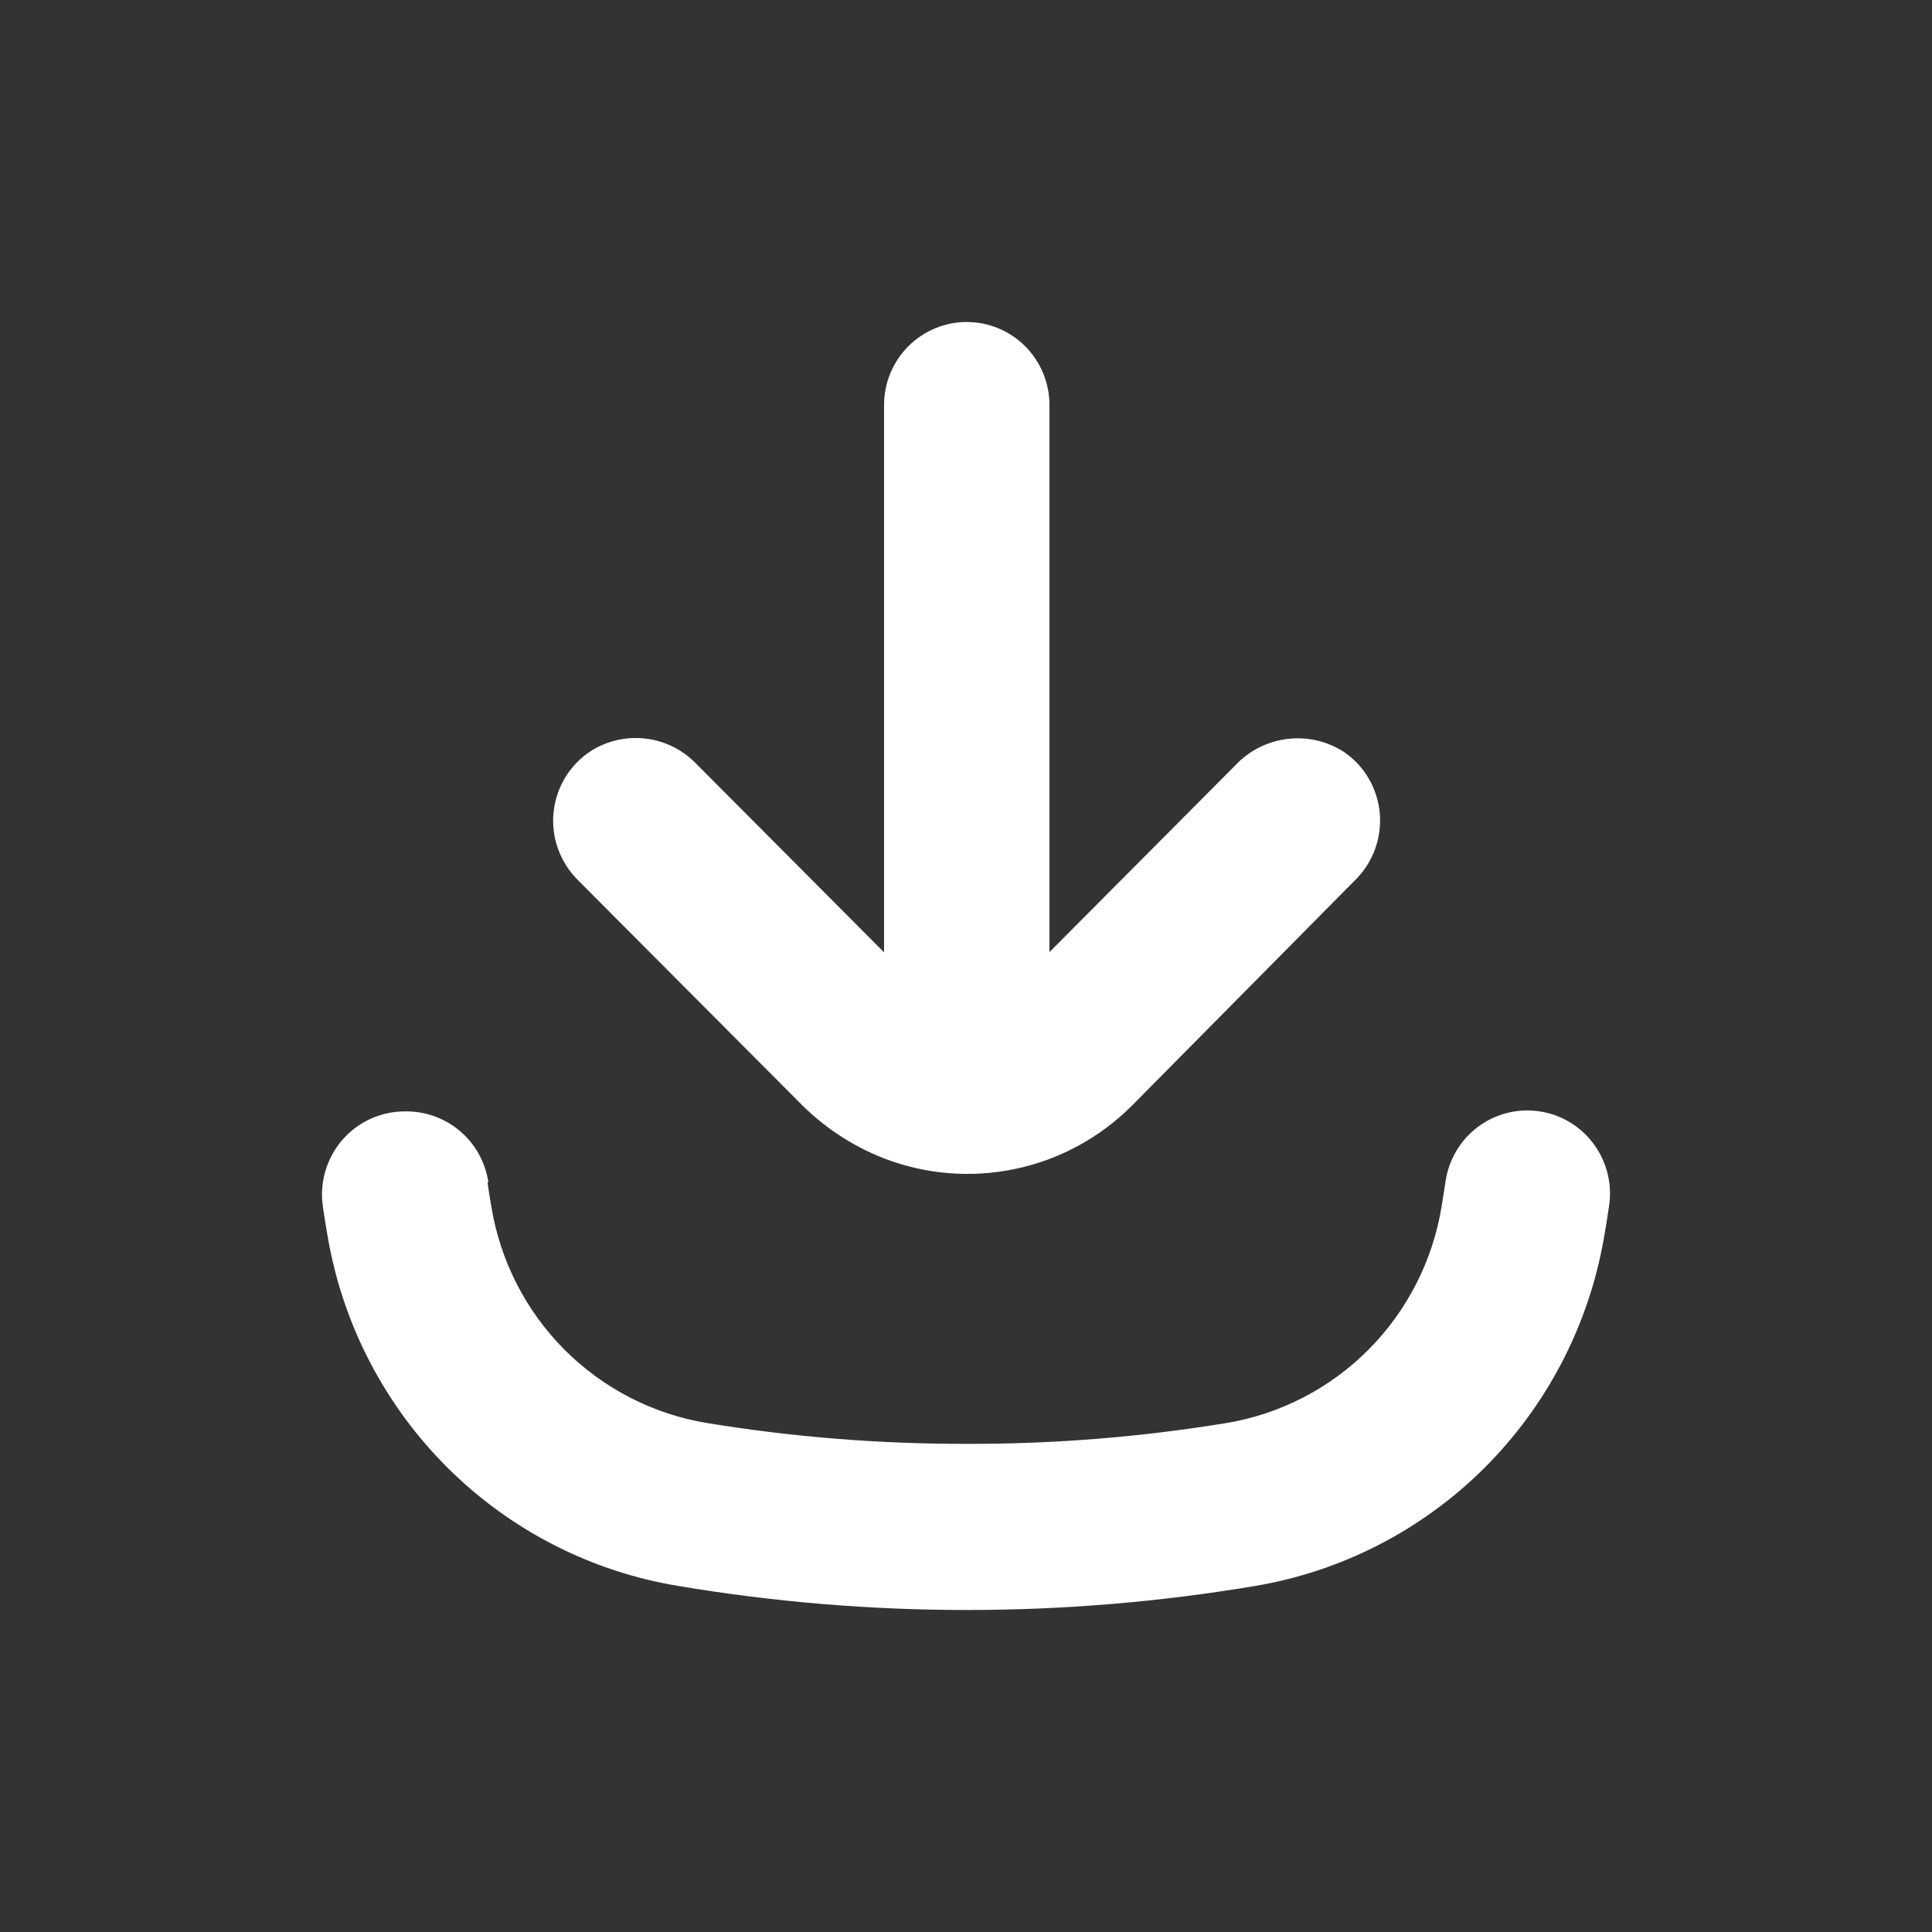
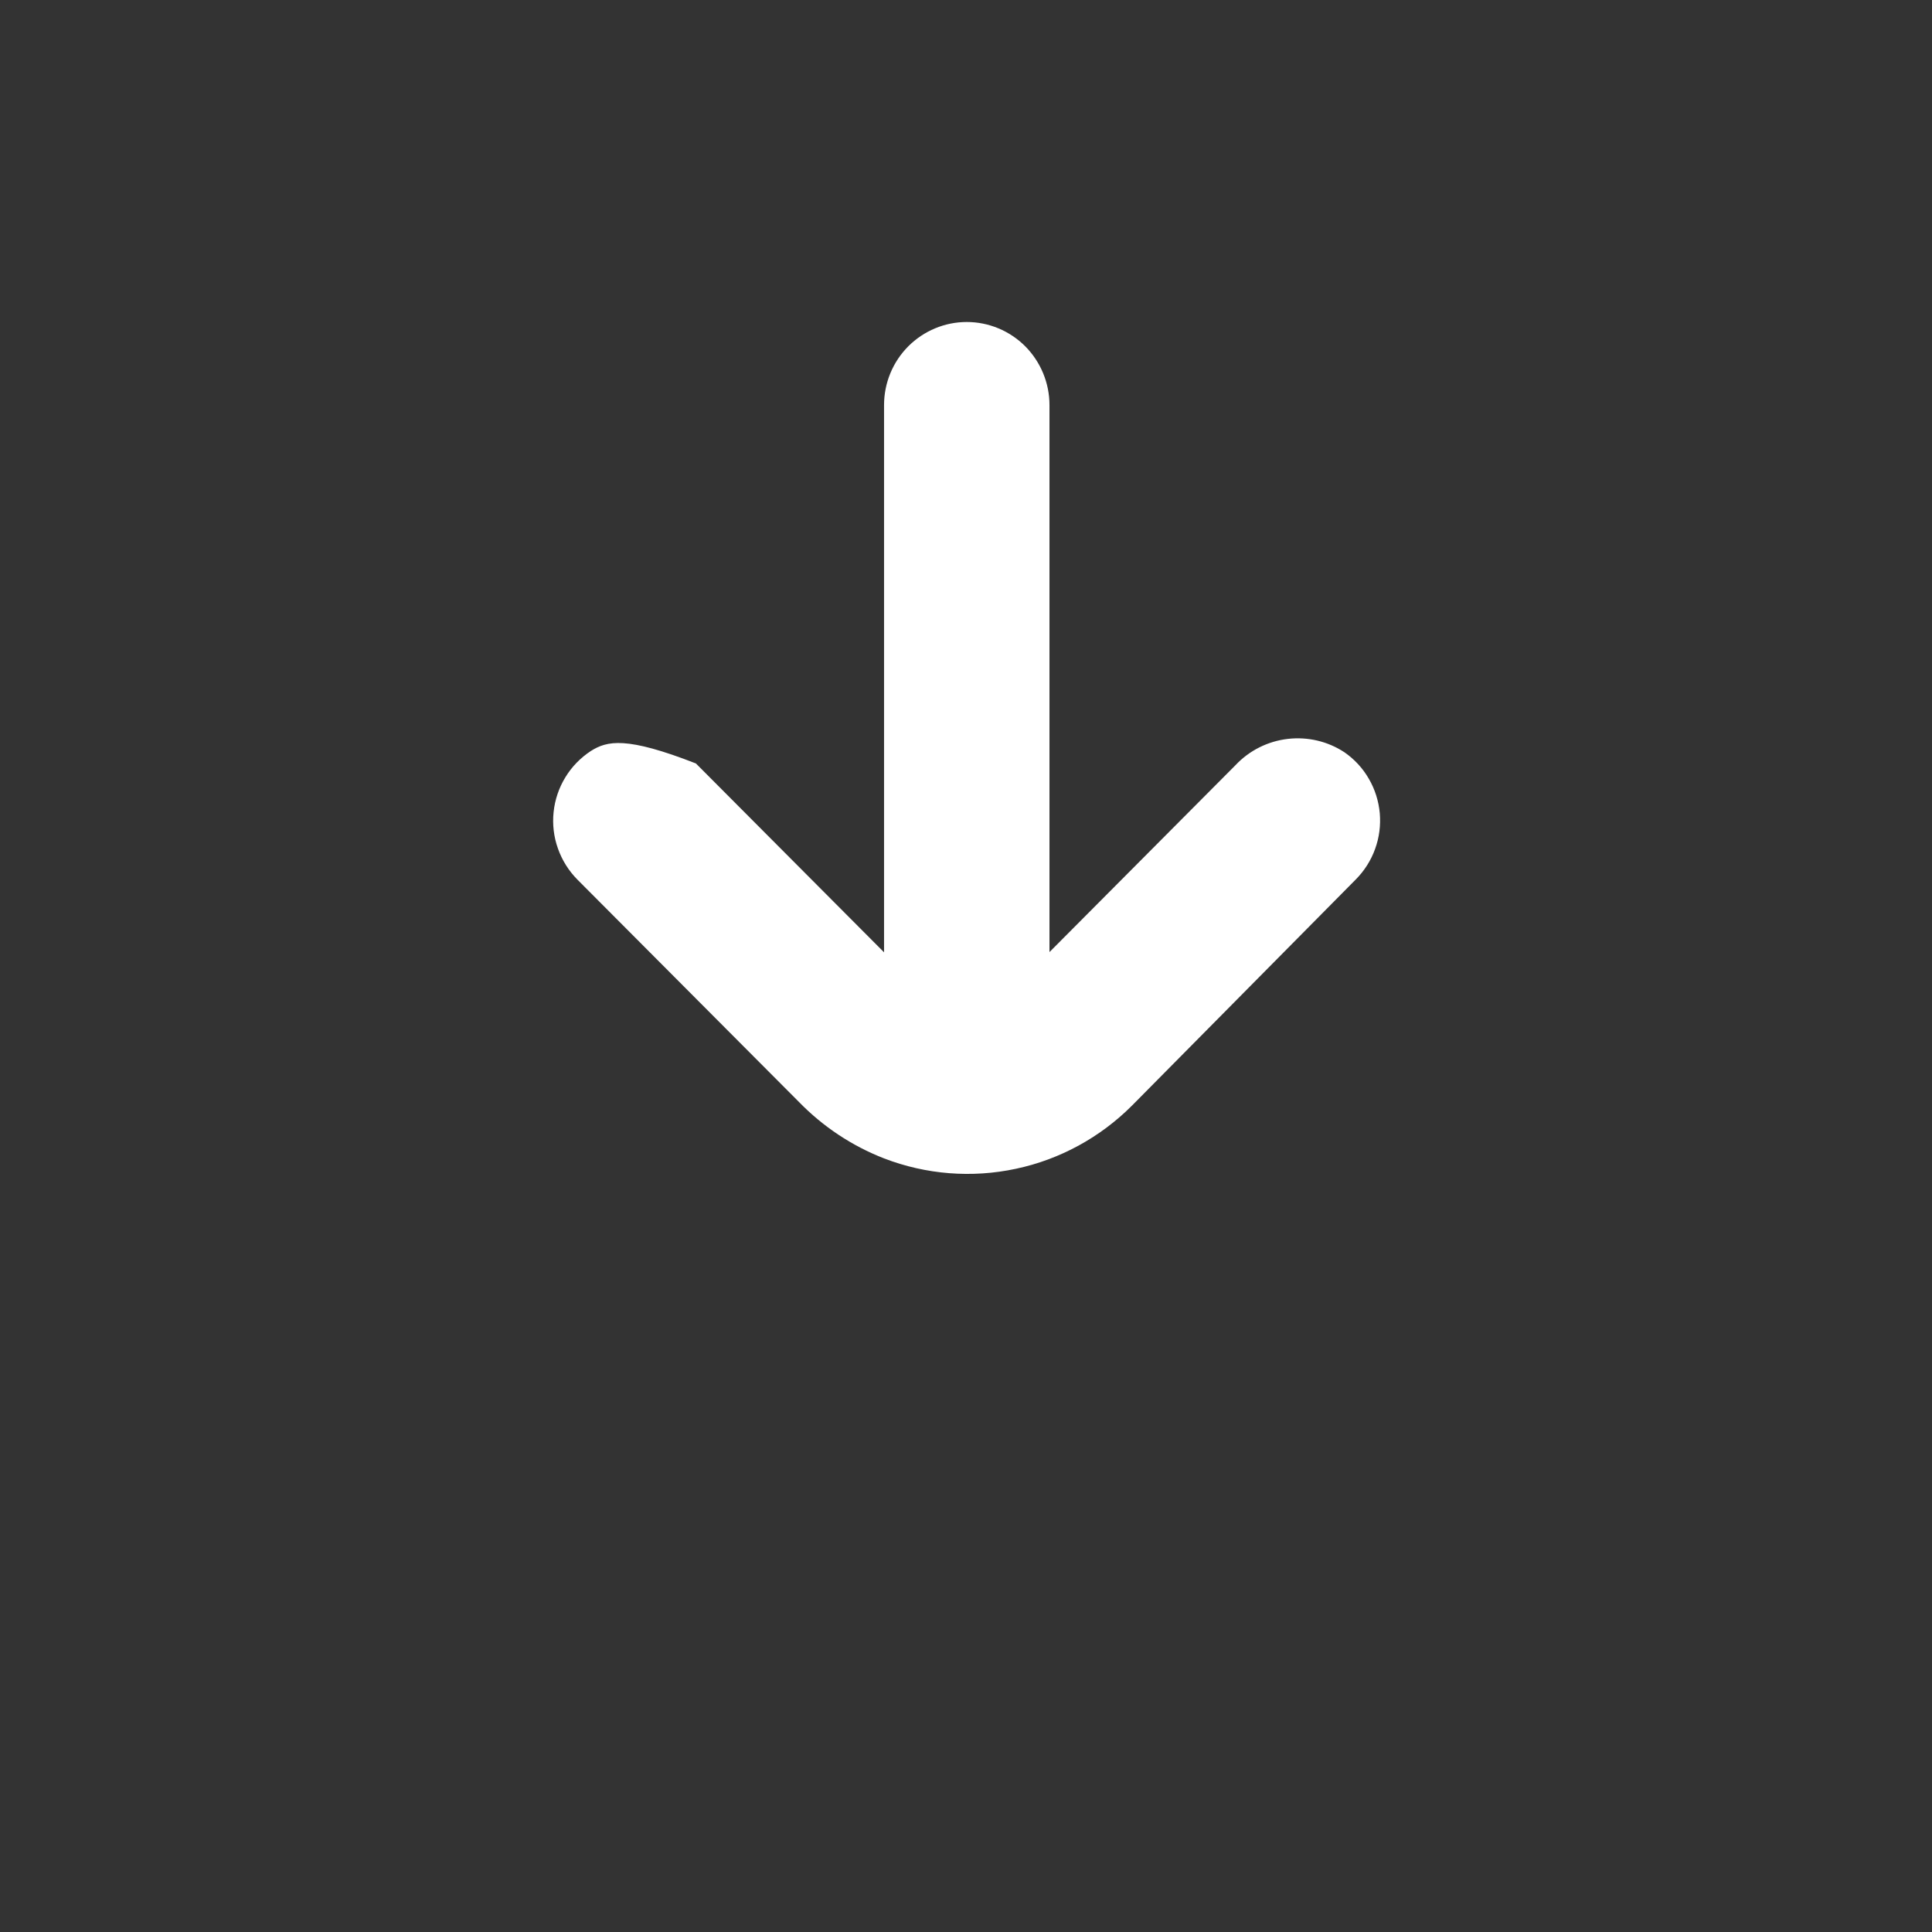
<svg xmlns="http://www.w3.org/2000/svg" width="24" height="24" viewBox="0 0 24 24" fill="none">
  <rect x="0" y="0" width="24" height="24" fill="#333333" stroke="none" />
-   <path d="M12.009 4C11.737 4 11.476 4.109 11.283 4.302C11.09 4.496 10.982 4.758 10.982 5.032V11.83L8.645 9.484C8.478 9.312 8.257 9.203 8.02 9.175C7.782 9.147 7.543 9.201 7.34 9.329C7.212 9.413 7.103 9.524 7.023 9.656C6.943 9.787 6.893 9.934 6.877 10.088C6.861 10.241 6.879 10.396 6.931 10.541C6.982 10.686 7.065 10.818 7.173 10.927L9.926 13.69C10.225 13.997 10.584 14.235 10.982 14.39C11.504 14.591 12.073 14.636 12.62 14.519C13.167 14.403 13.668 14.129 14.064 13.732L16.843 10.924C16.949 10.817 17.031 10.688 17.082 10.546C17.134 10.403 17.153 10.252 17.14 10.101C17.126 9.95 17.08 9.804 17.004 9.674C16.929 9.543 16.825 9.431 16.701 9.345C16.493 9.208 16.243 9.15 15.996 9.179C15.749 9.208 15.519 9.323 15.348 9.505L13.037 11.827V5.032C13.037 4.758 12.928 4.496 12.736 4.302C12.543 4.109 12.282 4 12.009 4Z" fill="white" />
-   <path d="M6.067 14.689C6.031 14.442 5.907 14.216 5.718 14.054C5.529 13.892 5.288 13.804 5.039 13.806C4.89 13.805 4.742 13.836 4.606 13.897C4.47 13.958 4.349 14.049 4.251 14.162C4.154 14.275 4.082 14.409 4.04 14.553C3.999 14.697 3.989 14.848 4.012 14.996C4.031 15.125 4.051 15.253 4.074 15.381C4.264 16.467 4.787 17.467 5.569 18.242C6.351 19.016 7.353 19.527 8.437 19.703C9.618 19.901 10.812 20 12.009 20C13.206 20 14.401 19.901 15.582 19.703C16.662 19.523 17.66 19.011 18.438 18.237C19.216 17.462 19.735 16.464 19.924 15.381C19.947 15.253 19.967 15.125 19.986 14.996C20.008 14.861 20.004 14.723 19.973 14.59C19.941 14.456 19.884 14.331 19.804 14.22C19.724 14.109 19.623 14.015 19.506 13.944C19.39 13.873 19.26 13.826 19.126 13.806C18.991 13.785 18.853 13.792 18.721 13.826C18.589 13.859 18.465 13.919 18.356 14.001C18.247 14.083 18.155 14.186 18.087 14.305C18.018 14.423 17.973 14.553 17.955 14.689C17.939 14.789 17.924 14.889 17.908 14.988C17.798 15.661 17.481 16.281 17.002 16.764C16.523 17.246 15.906 17.565 15.238 17.677C14.17 17.852 13.091 17.939 12.009 17.936C10.928 17.938 9.848 17.852 8.781 17.677C8.111 17.567 7.492 17.247 7.011 16.765C6.53 16.282 6.213 15.66 6.103 14.986C6.085 14.886 6.07 14.786 6.056 14.686" fill="white" />
+   <path d="M12.009 4C11.737 4 11.476 4.109 11.283 4.302C11.09 4.496 10.982 4.758 10.982 5.032V11.83L8.645 9.484C7.782 9.147 7.543 9.201 7.34 9.329C7.212 9.413 7.103 9.524 7.023 9.656C6.943 9.787 6.893 9.934 6.877 10.088C6.861 10.241 6.879 10.396 6.931 10.541C6.982 10.686 7.065 10.818 7.173 10.927L9.926 13.69C10.225 13.997 10.584 14.235 10.982 14.39C11.504 14.591 12.073 14.636 12.62 14.519C13.167 14.403 13.668 14.129 14.064 13.732L16.843 10.924C16.949 10.817 17.031 10.688 17.082 10.546C17.134 10.403 17.153 10.252 17.14 10.101C17.126 9.95 17.08 9.804 17.004 9.674C16.929 9.543 16.825 9.431 16.701 9.345C16.493 9.208 16.243 9.15 15.996 9.179C15.749 9.208 15.519 9.323 15.348 9.505L13.037 11.827V5.032C13.037 4.758 12.928 4.496 12.736 4.302C12.543 4.109 12.282 4 12.009 4Z" fill="white" />
</svg>